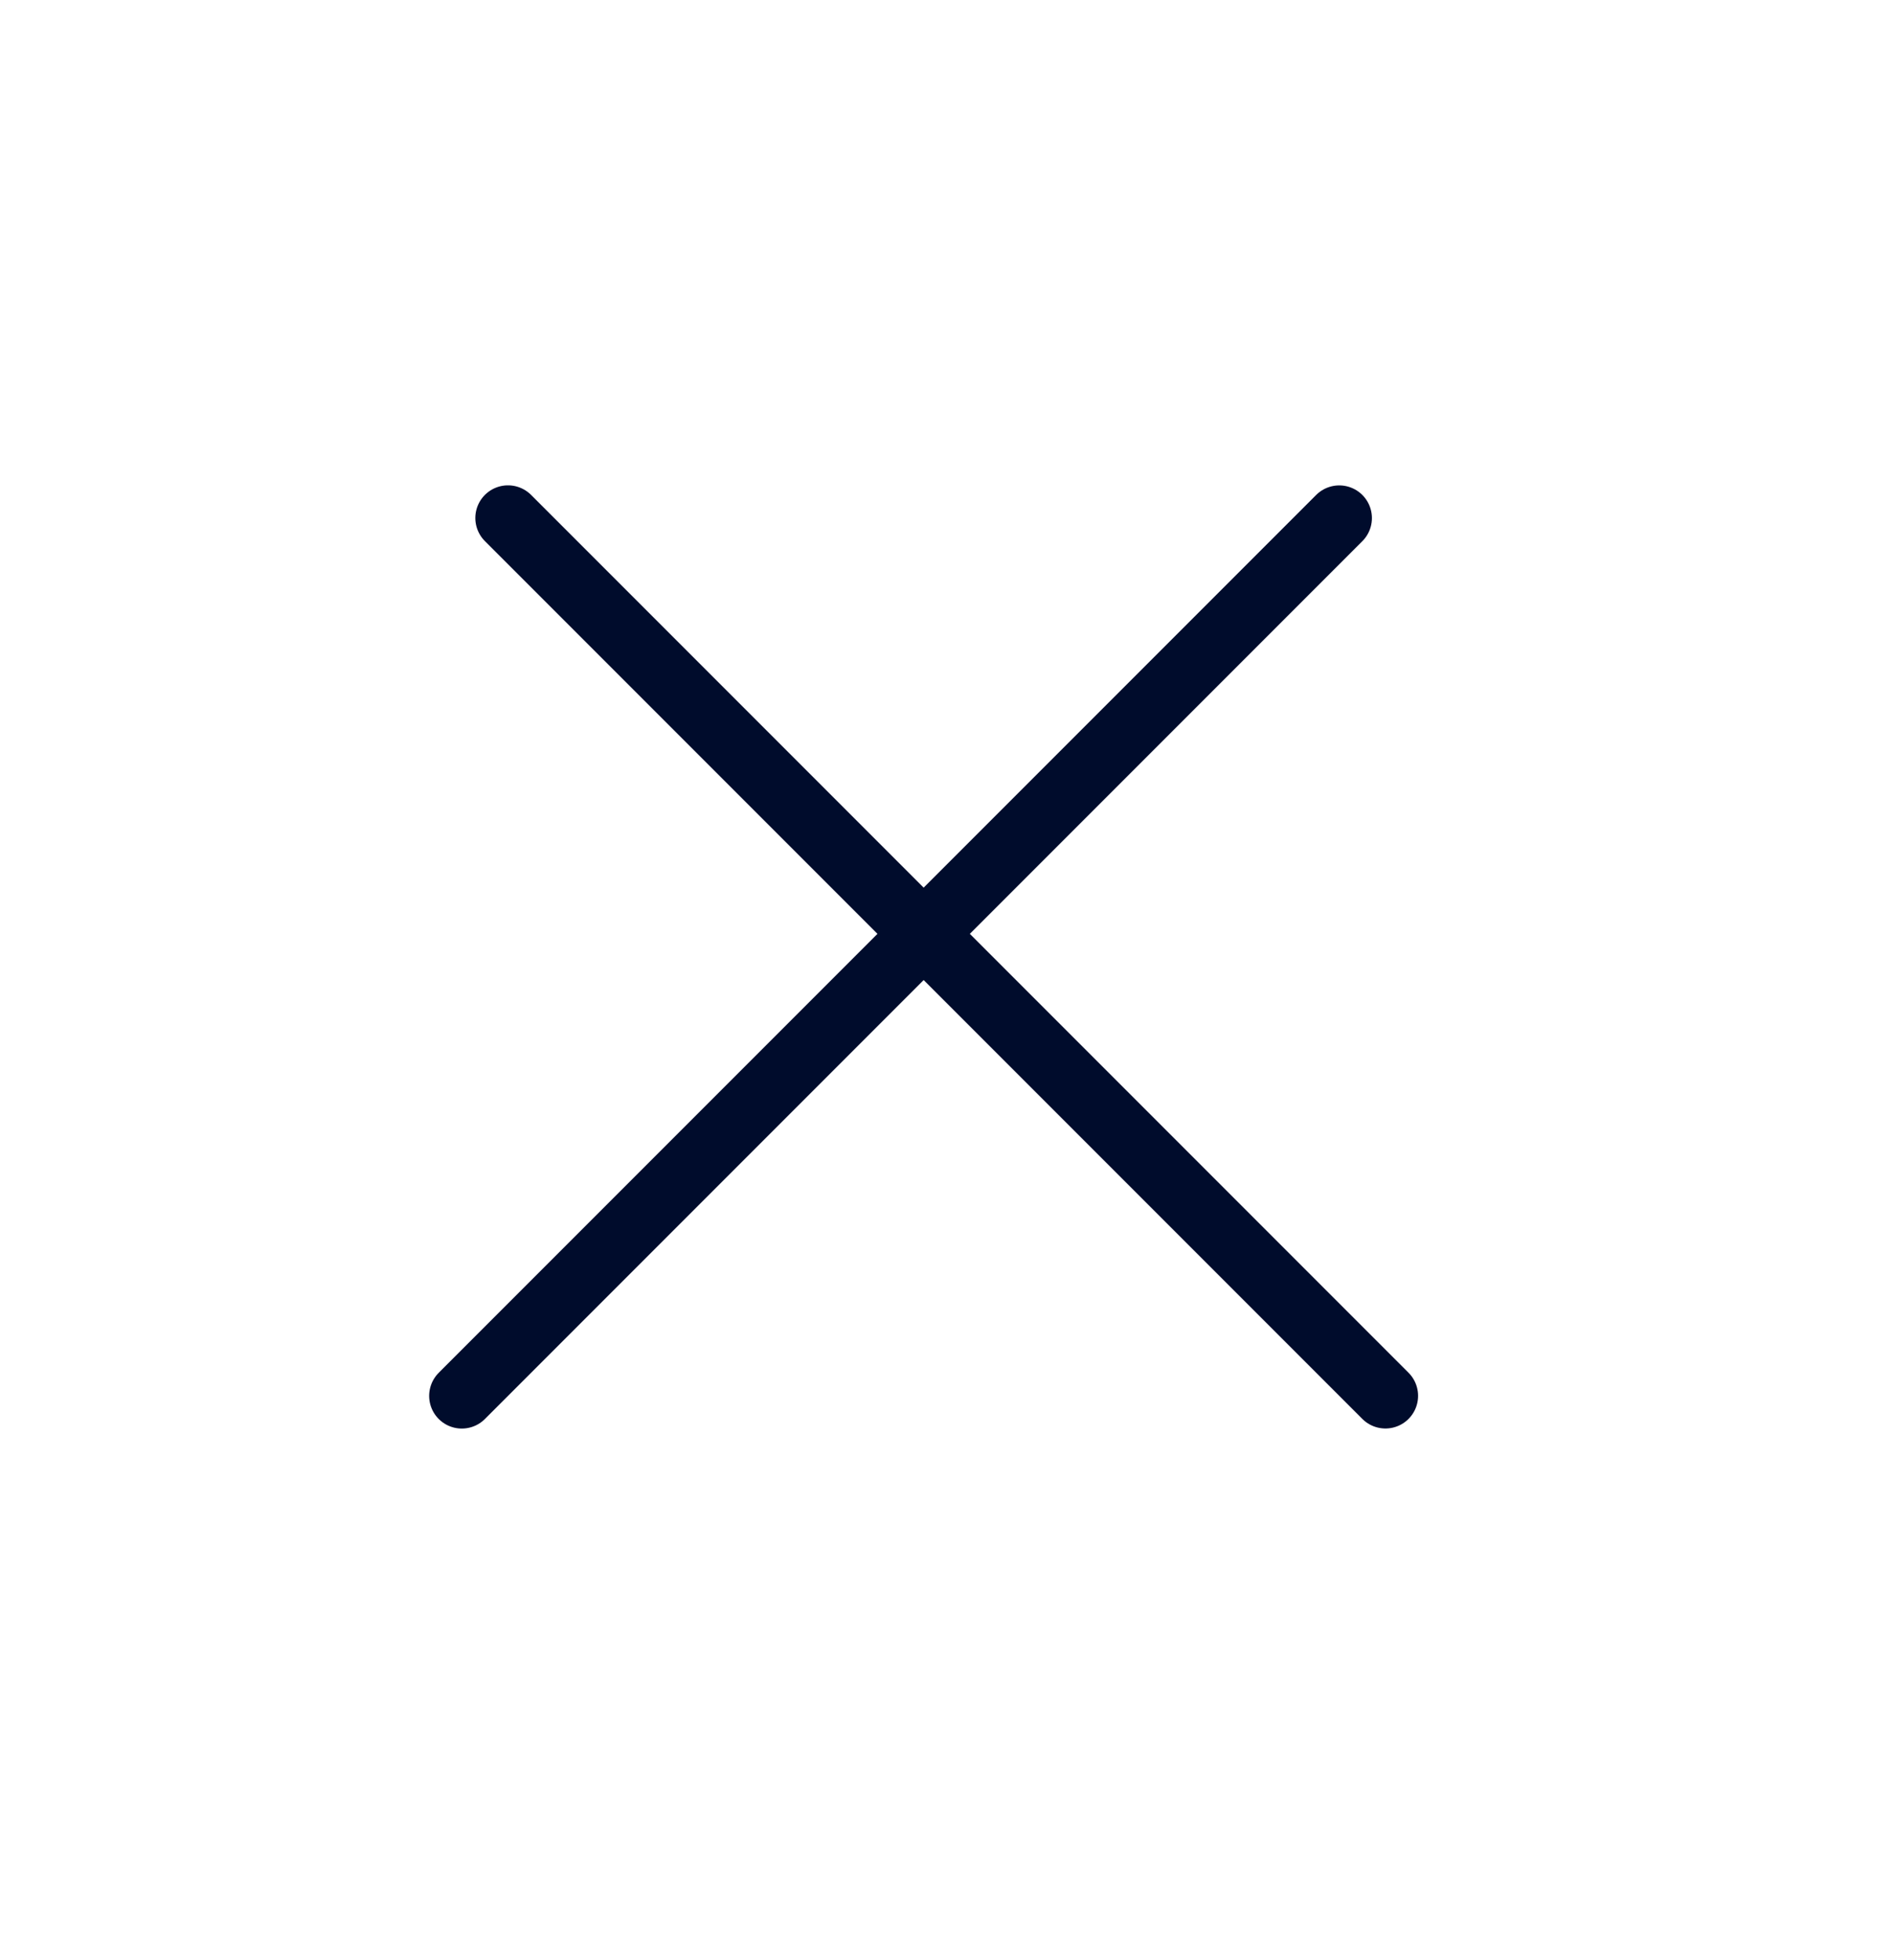
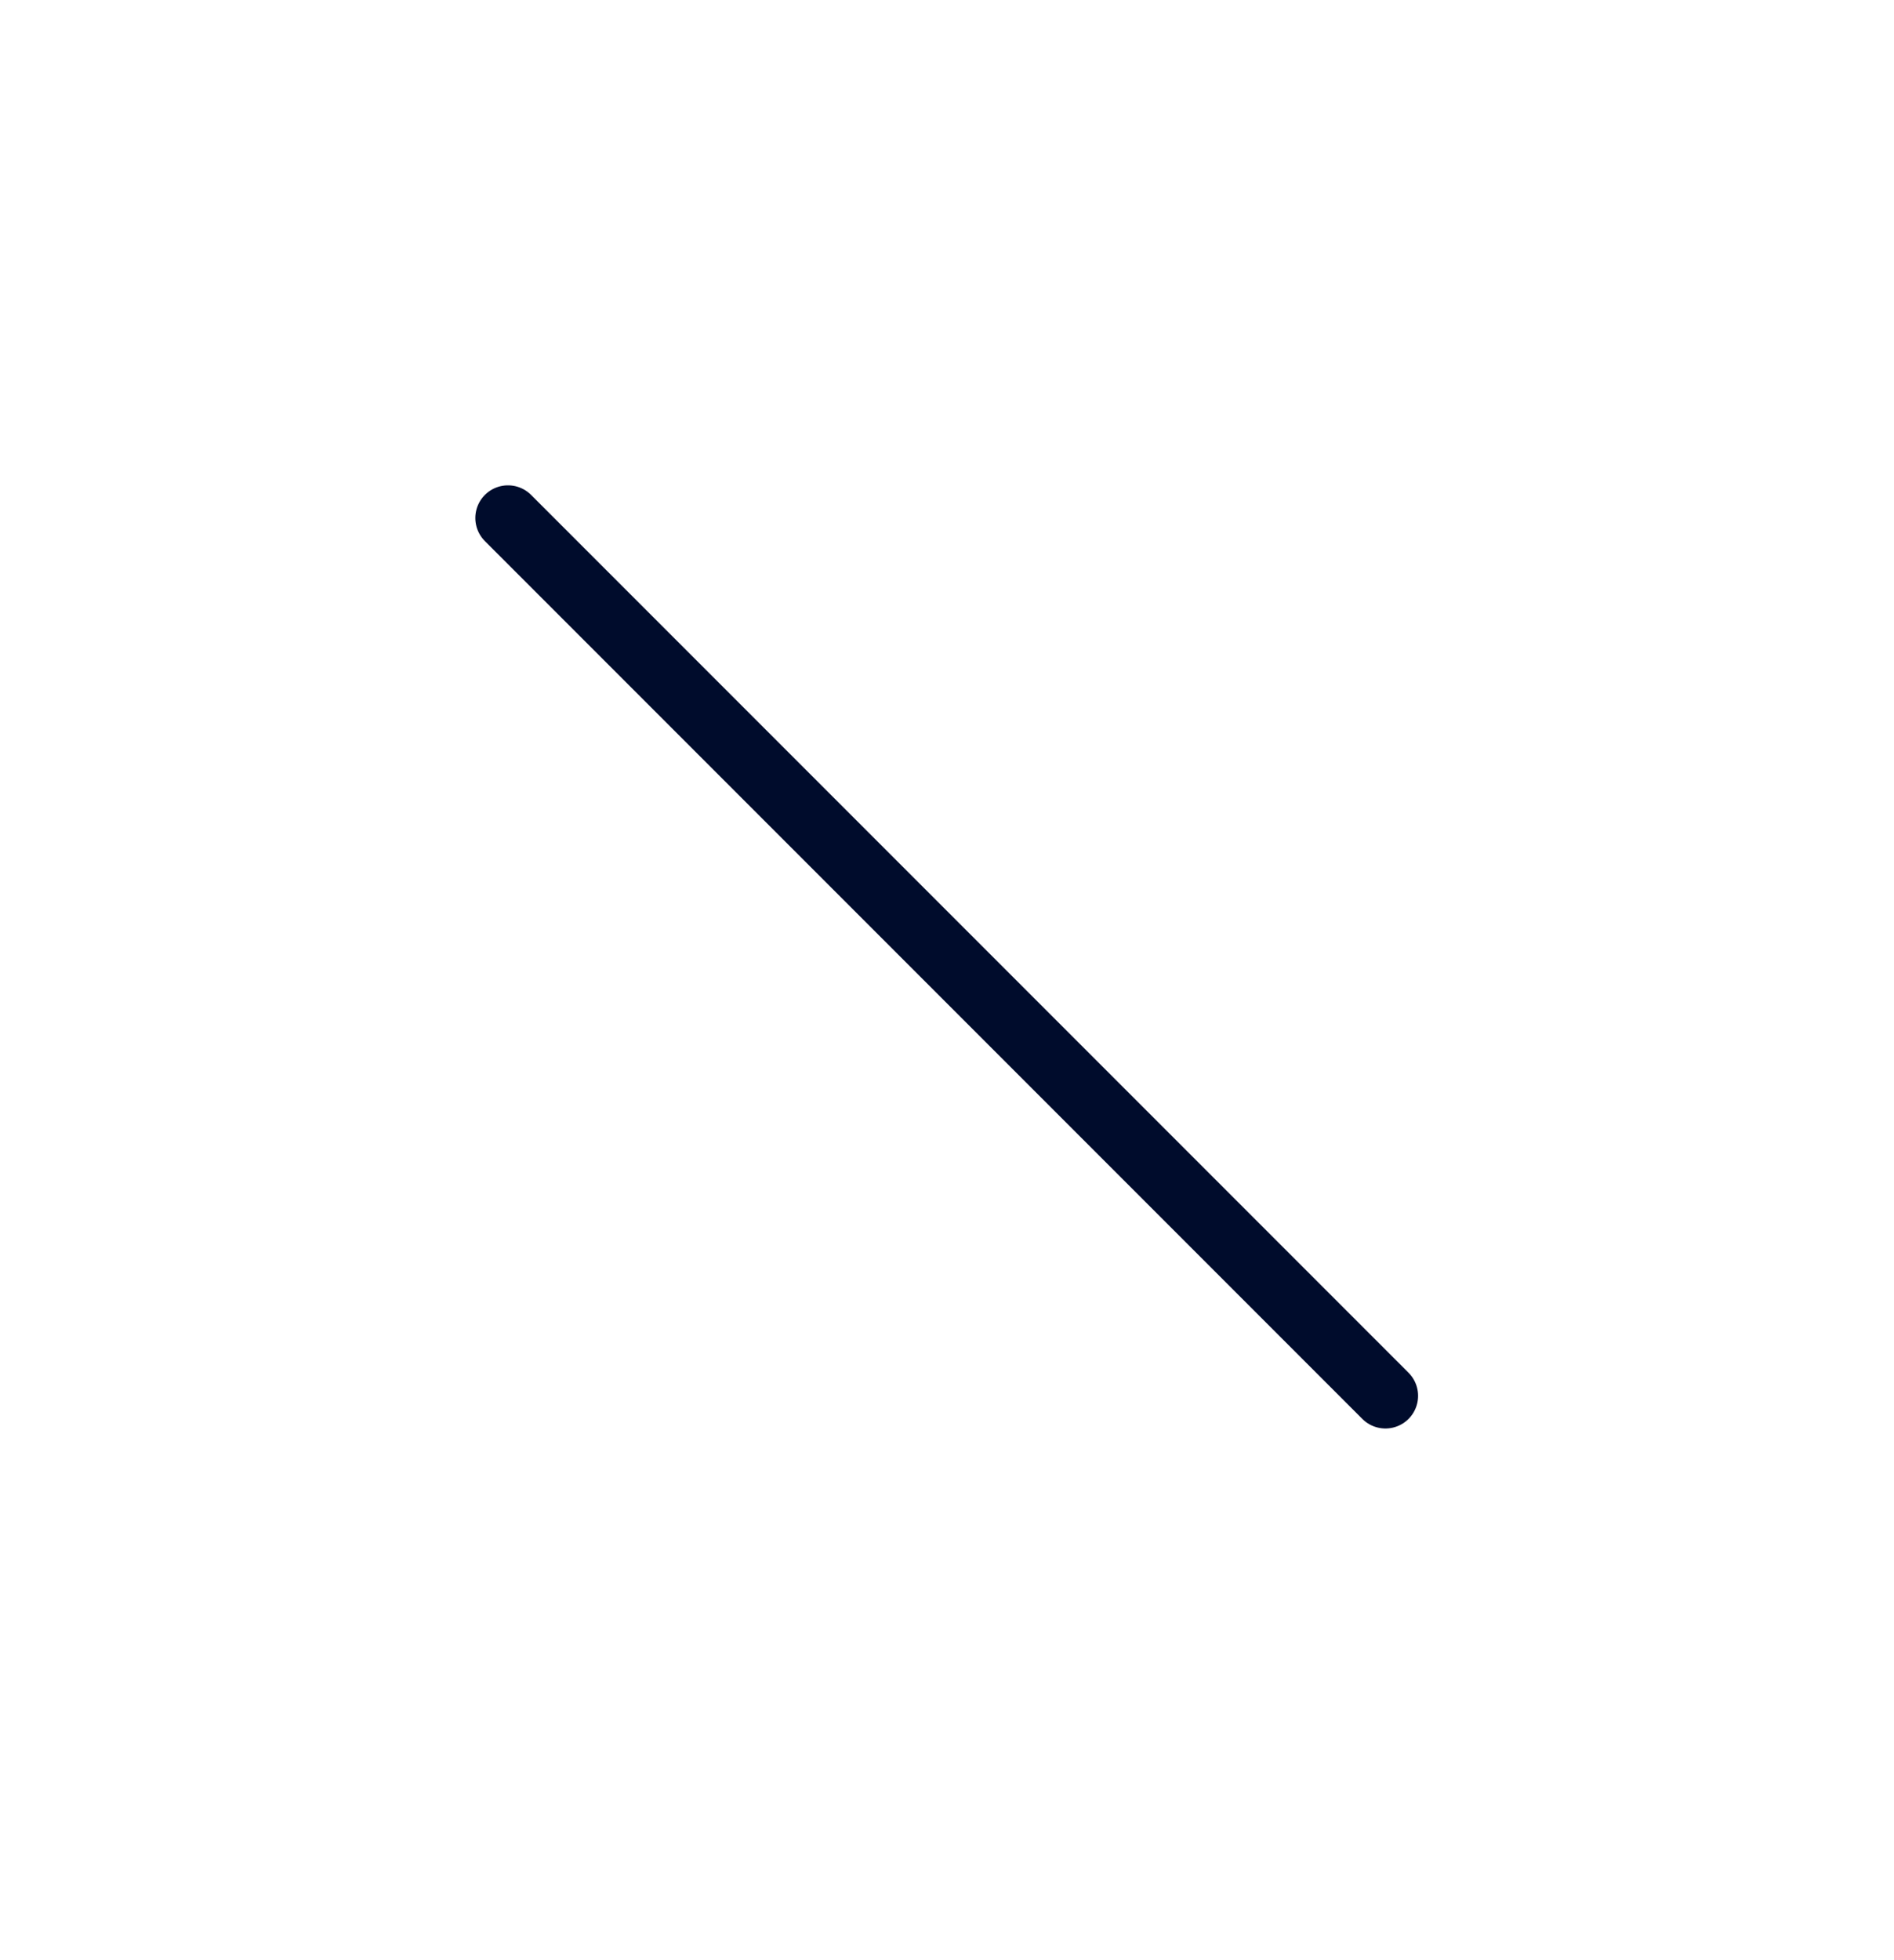
<svg xmlns="http://www.w3.org/2000/svg" width="29" height="30" viewBox="0 0 29 30" fill="none">
-   <line x1="20.506" y1="7.929" x2="7.071" y2="21.364" stroke="#000C2C" stroke-linecap="round" />
  <line x1="21.213" y1="21.363" x2="7.778" y2="7.928" stroke="#000C2C" stroke-linecap="round" />
</svg>